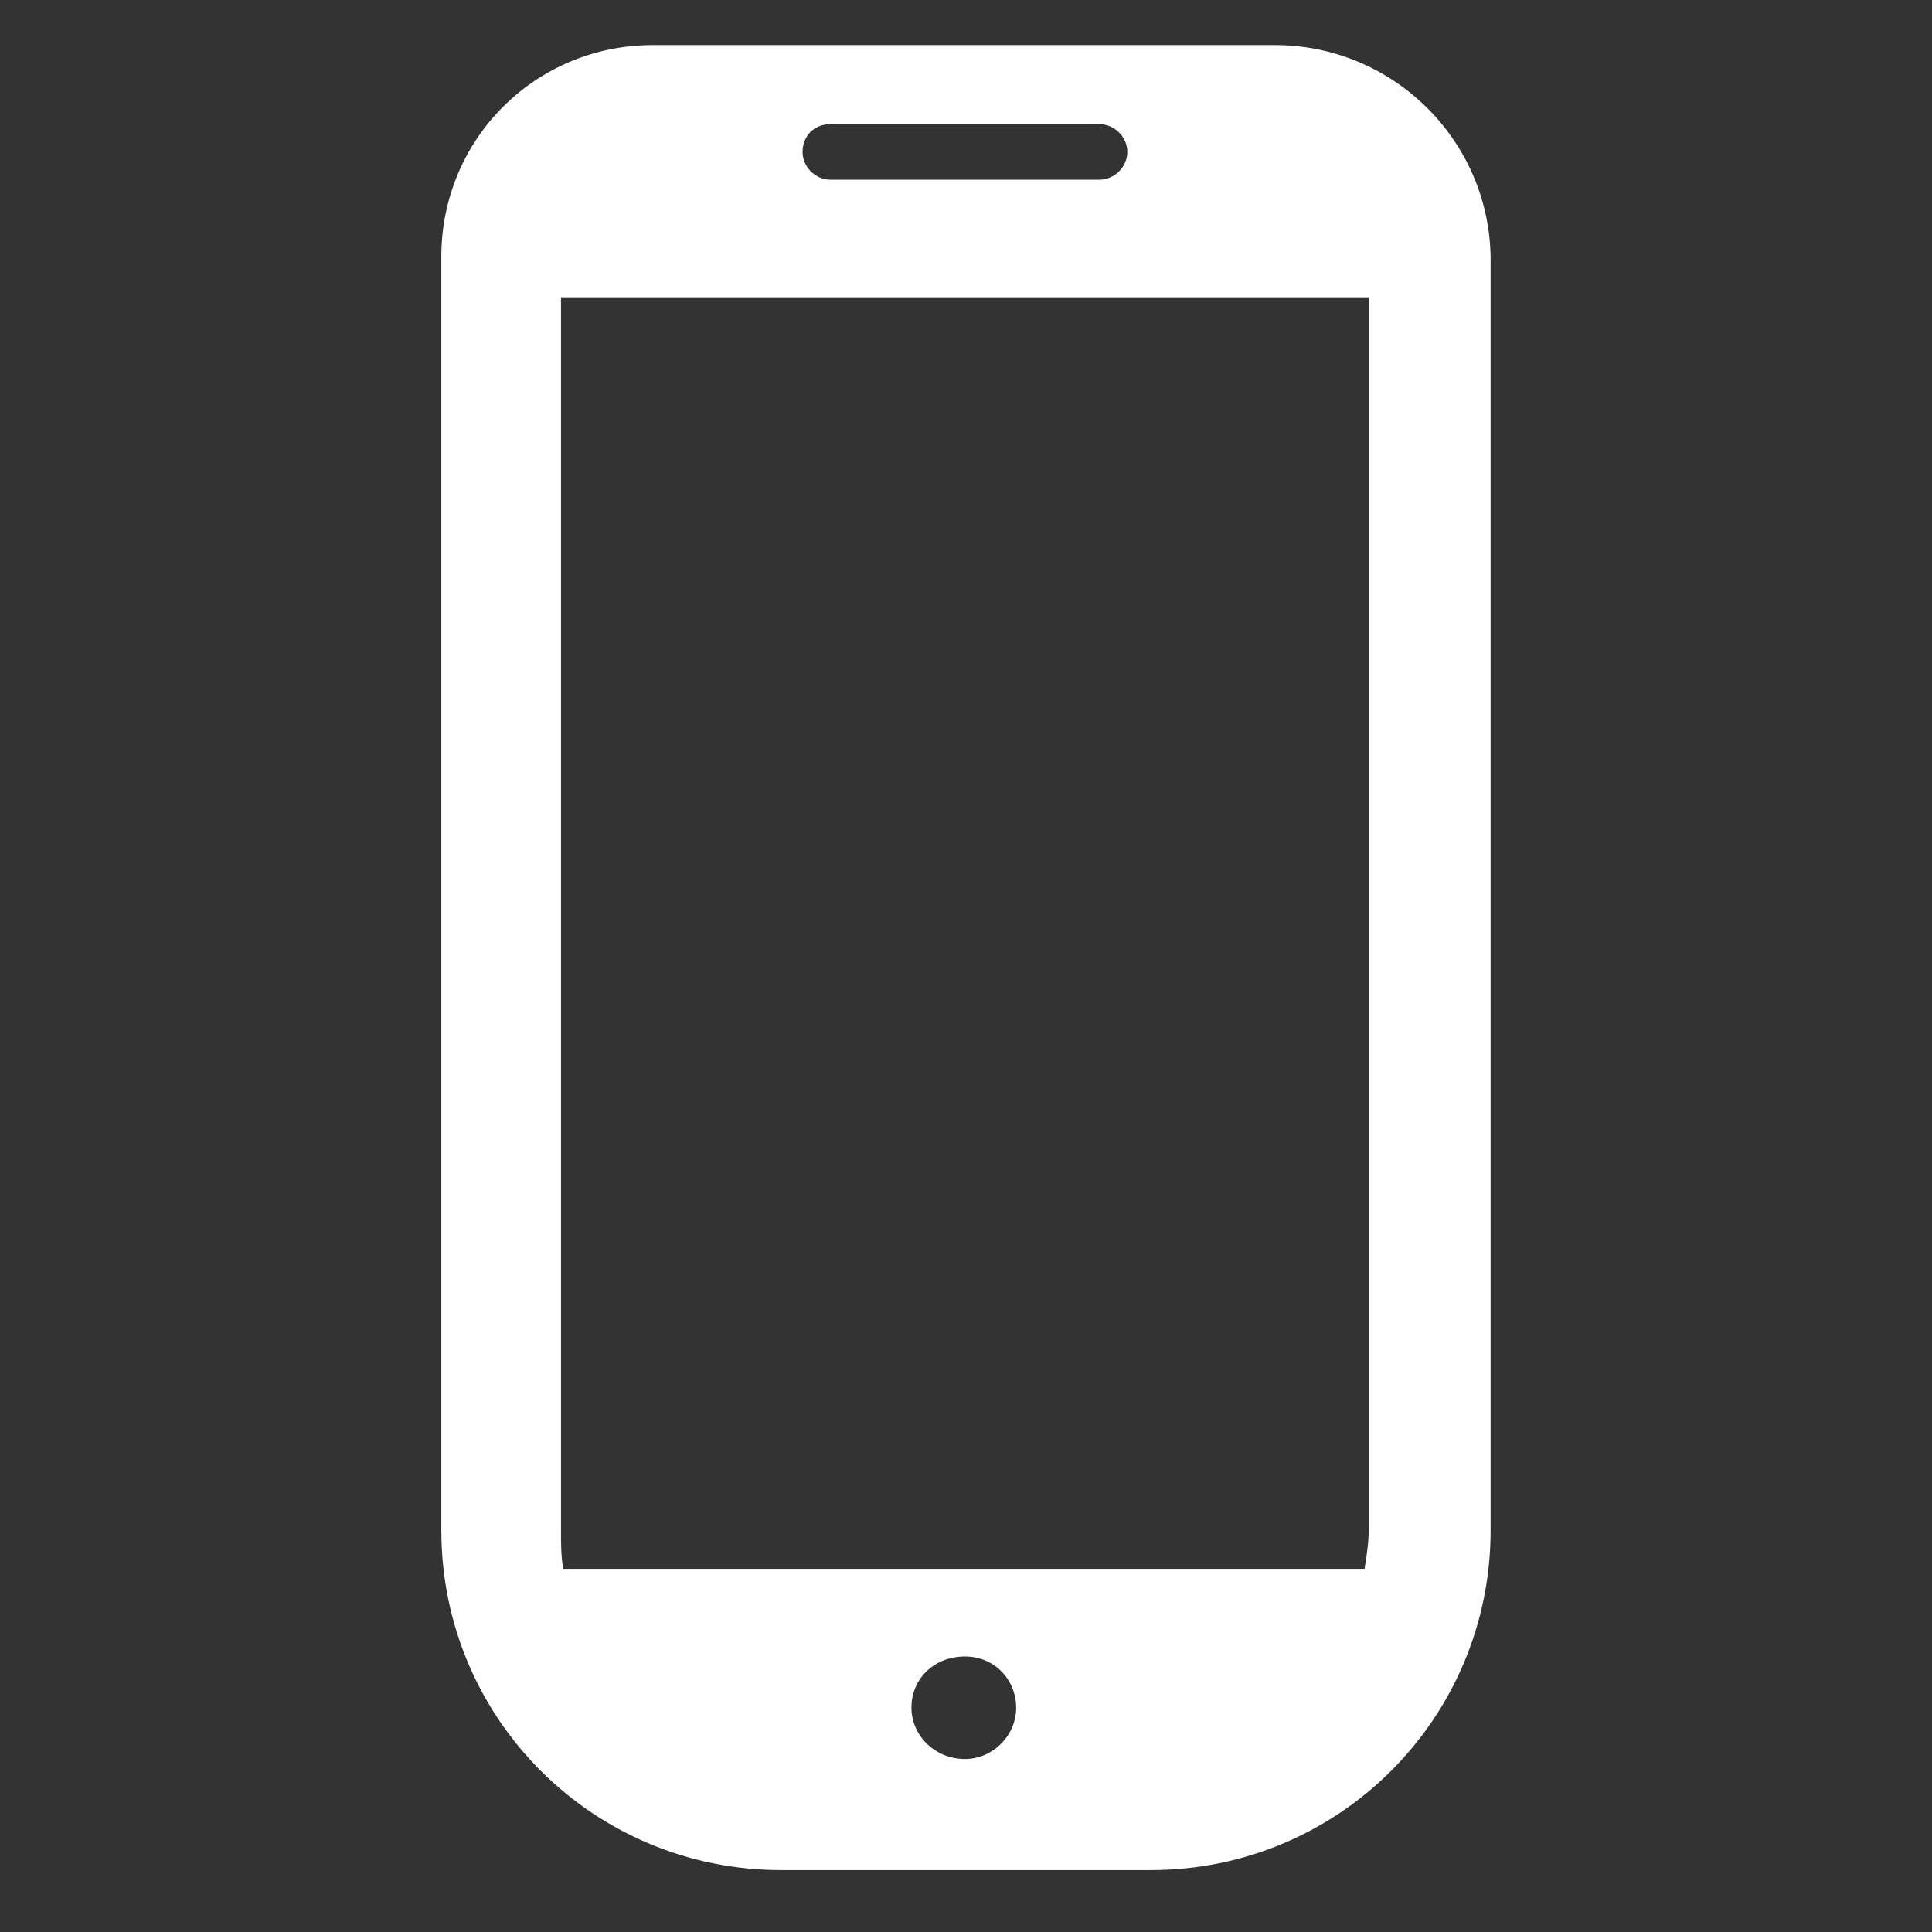
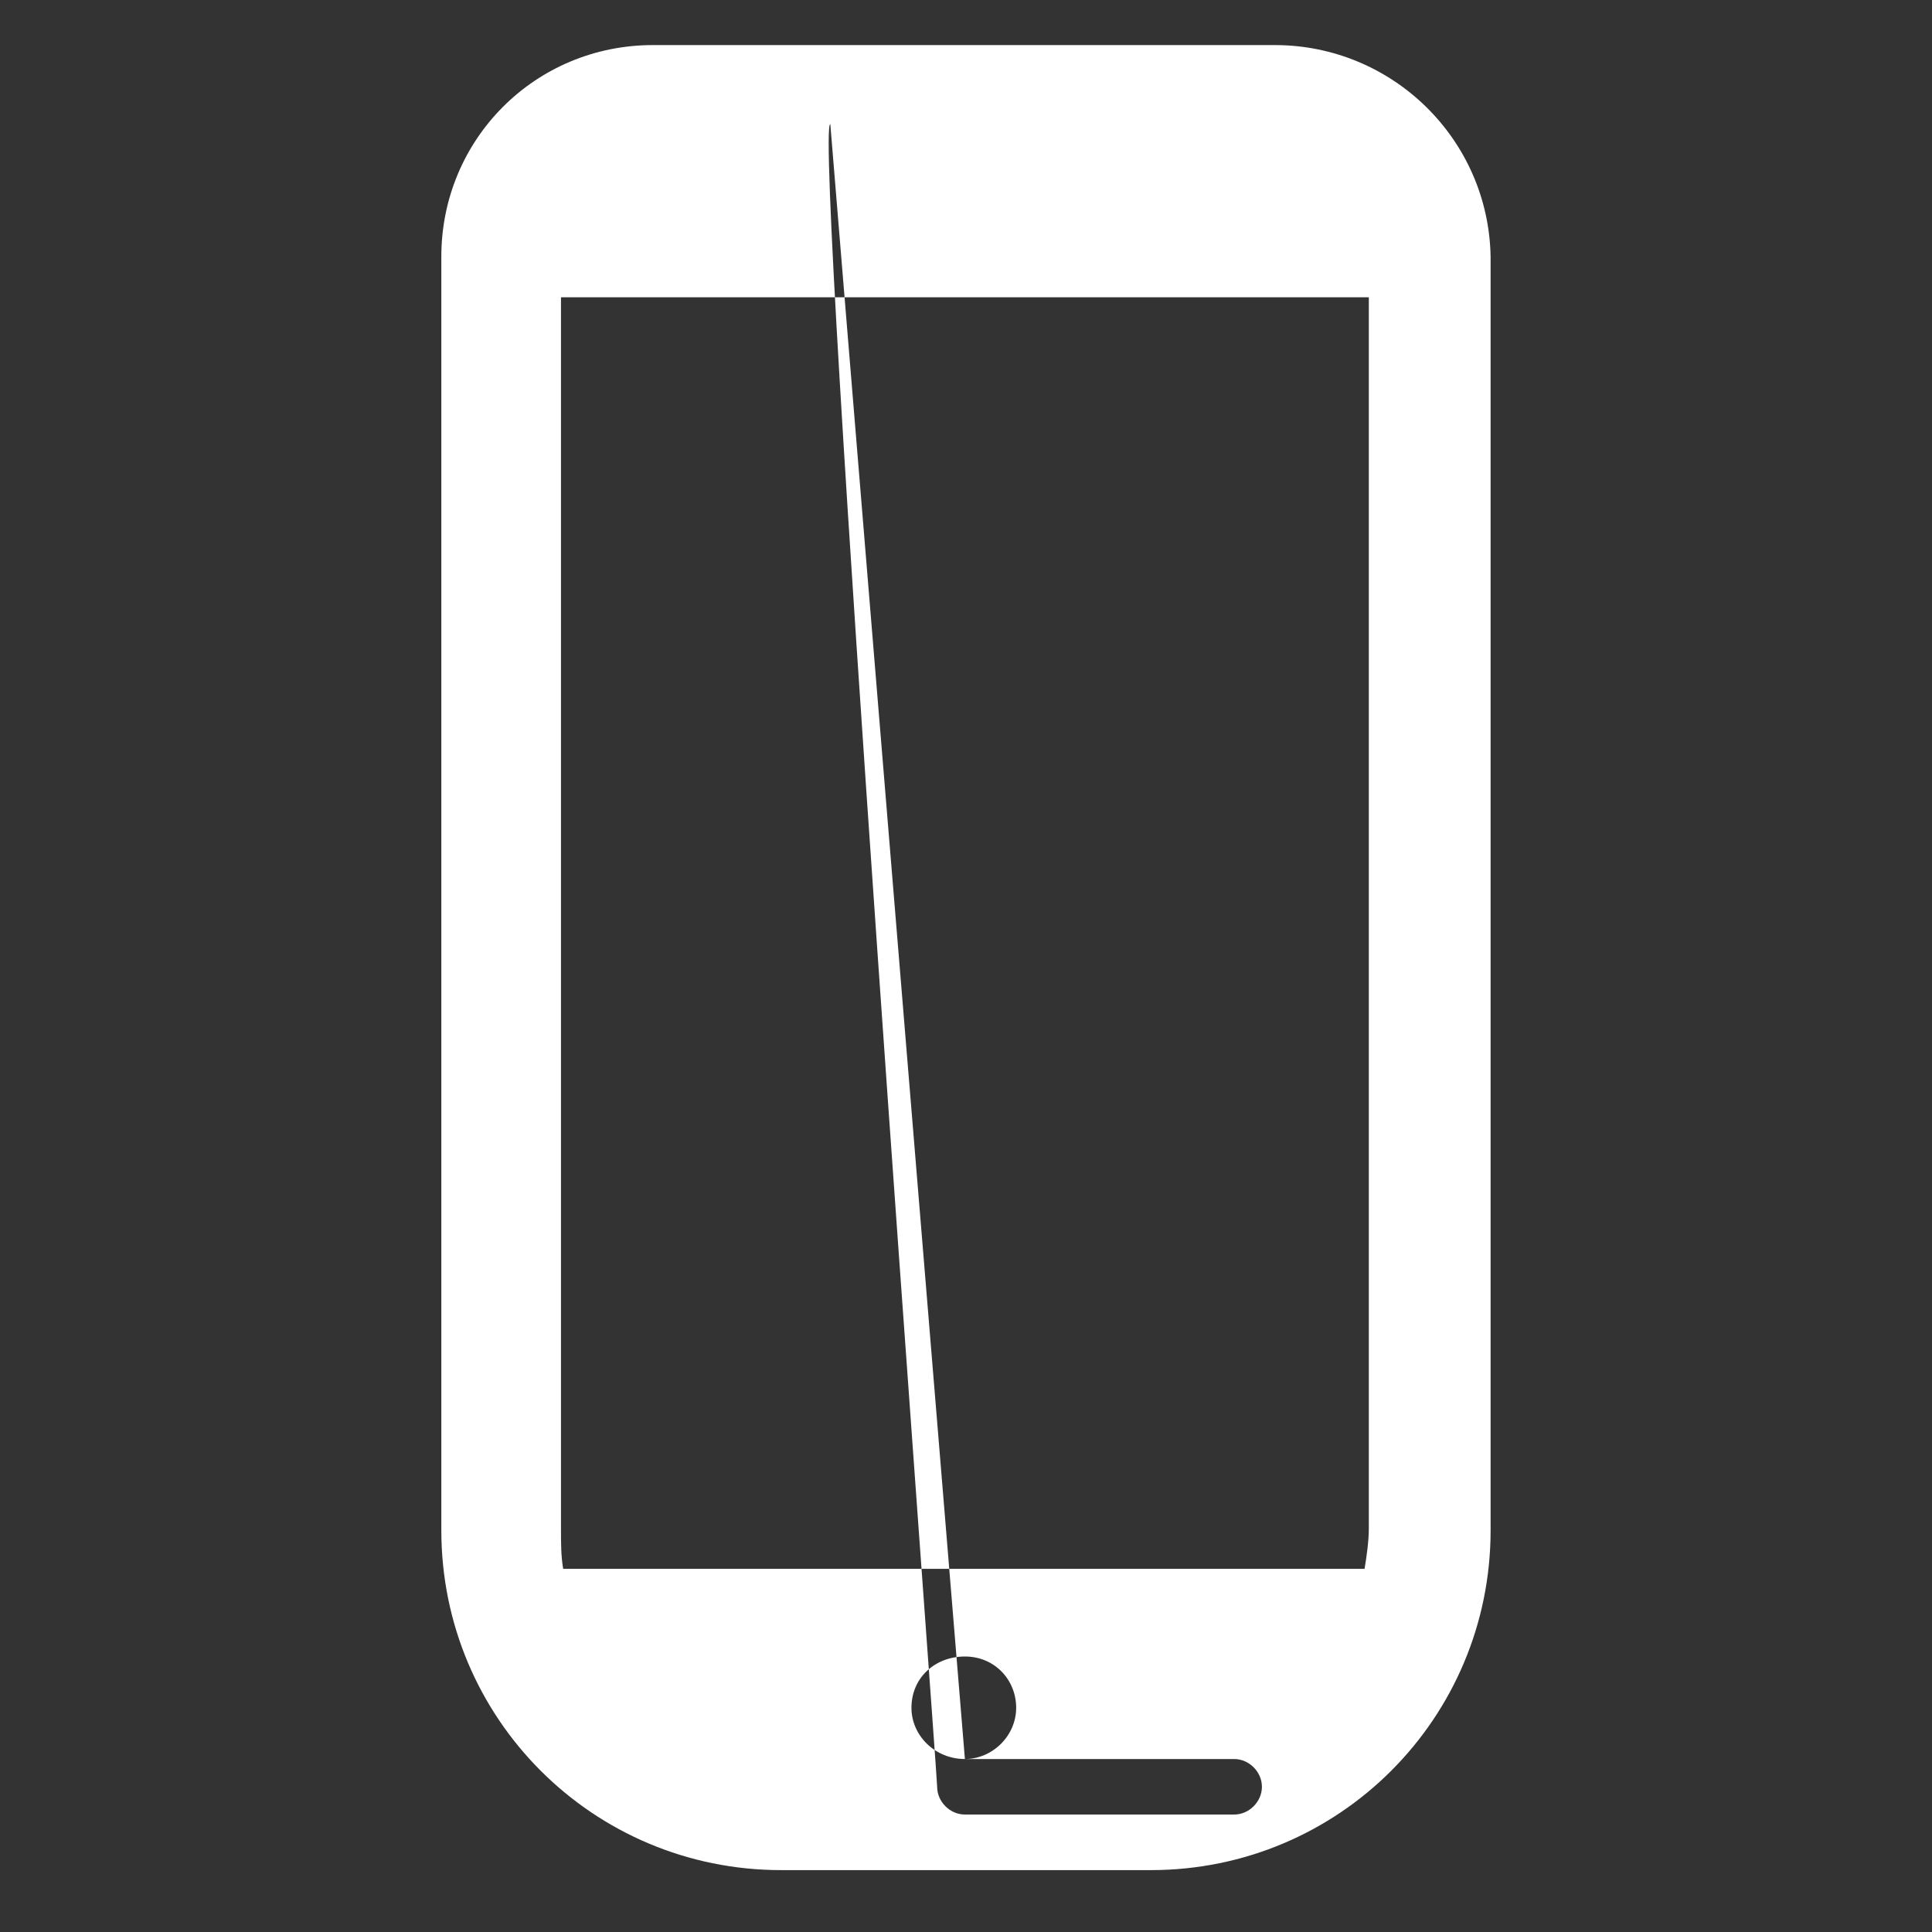
<svg xmlns="http://www.w3.org/2000/svg" version="1.1" id="レイヤー_3" x="0px" y="0px" viewBox="0 0 300 300" style="enable-background:new 0 0 300 300;" xml:space="preserve">
  <rect x="0" y="0" width="300" height="300" fill="#333333" stroke="none" />
  <style type="text/css">
	.st0{fill:#FFFFFF;}
</style>
-   <path class="st0" d="M197.95,7h-96.57C83.13,7,68.53,21.6,68.53,39.85v197.78c0,29.2,23.56,52.76,52.76,52.76h57.41  c29.2,0,52.76-23.56,52.76-52.76V39.85C231.14,21.6,216.2,7,197.95,7z M149.83,273.14c-4.65,0-8.3-3.65-8.3-7.96  c0-4.65,3.65-7.96,8.3-7.96c4.65,0,7.96,3.65,7.96,7.96C157.8,269.49,154.15,273.14,149.83,273.14z M128.93,19.28h41.81  c2.32,0,4.31,1.99,4.31,4.31s-1.99,4.31-4.31,4.31h-41.81c-2.32,0-4.31-1.99-4.31-4.31S126.27,19.28,128.93,19.28z M87.11,237.64  V46.16h125.44V237.3c0,1.99-0.33,4.31-0.66,6.31H87.45C87.11,241.62,87.11,239.63,87.11,237.64z" />
+   <path class="st0" d="M197.95,7h-96.57C83.13,7,68.53,21.6,68.53,39.85v197.78c0,29.2,23.56,52.76,52.76,52.76h57.41  c29.2,0,52.76-23.56,52.76-52.76V39.85C231.14,21.6,216.2,7,197.95,7z M149.83,273.14c-4.65,0-8.3-3.65-8.3-7.96  c0-4.65,3.65-7.96,8.3-7.96c4.65,0,7.96,3.65,7.96,7.96C157.8,269.49,154.15,273.14,149.83,273.14z h41.81  c2.32,0,4.31,1.99,4.31,4.31s-1.99,4.31-4.31,4.31h-41.81c-2.32,0-4.31-1.99-4.31-4.31S126.27,19.28,128.93,19.28z M87.11,237.64  V46.16h125.44V237.3c0,1.99-0.33,4.31-0.66,6.31H87.45C87.11,241.62,87.11,239.63,87.11,237.64z" />
</svg>